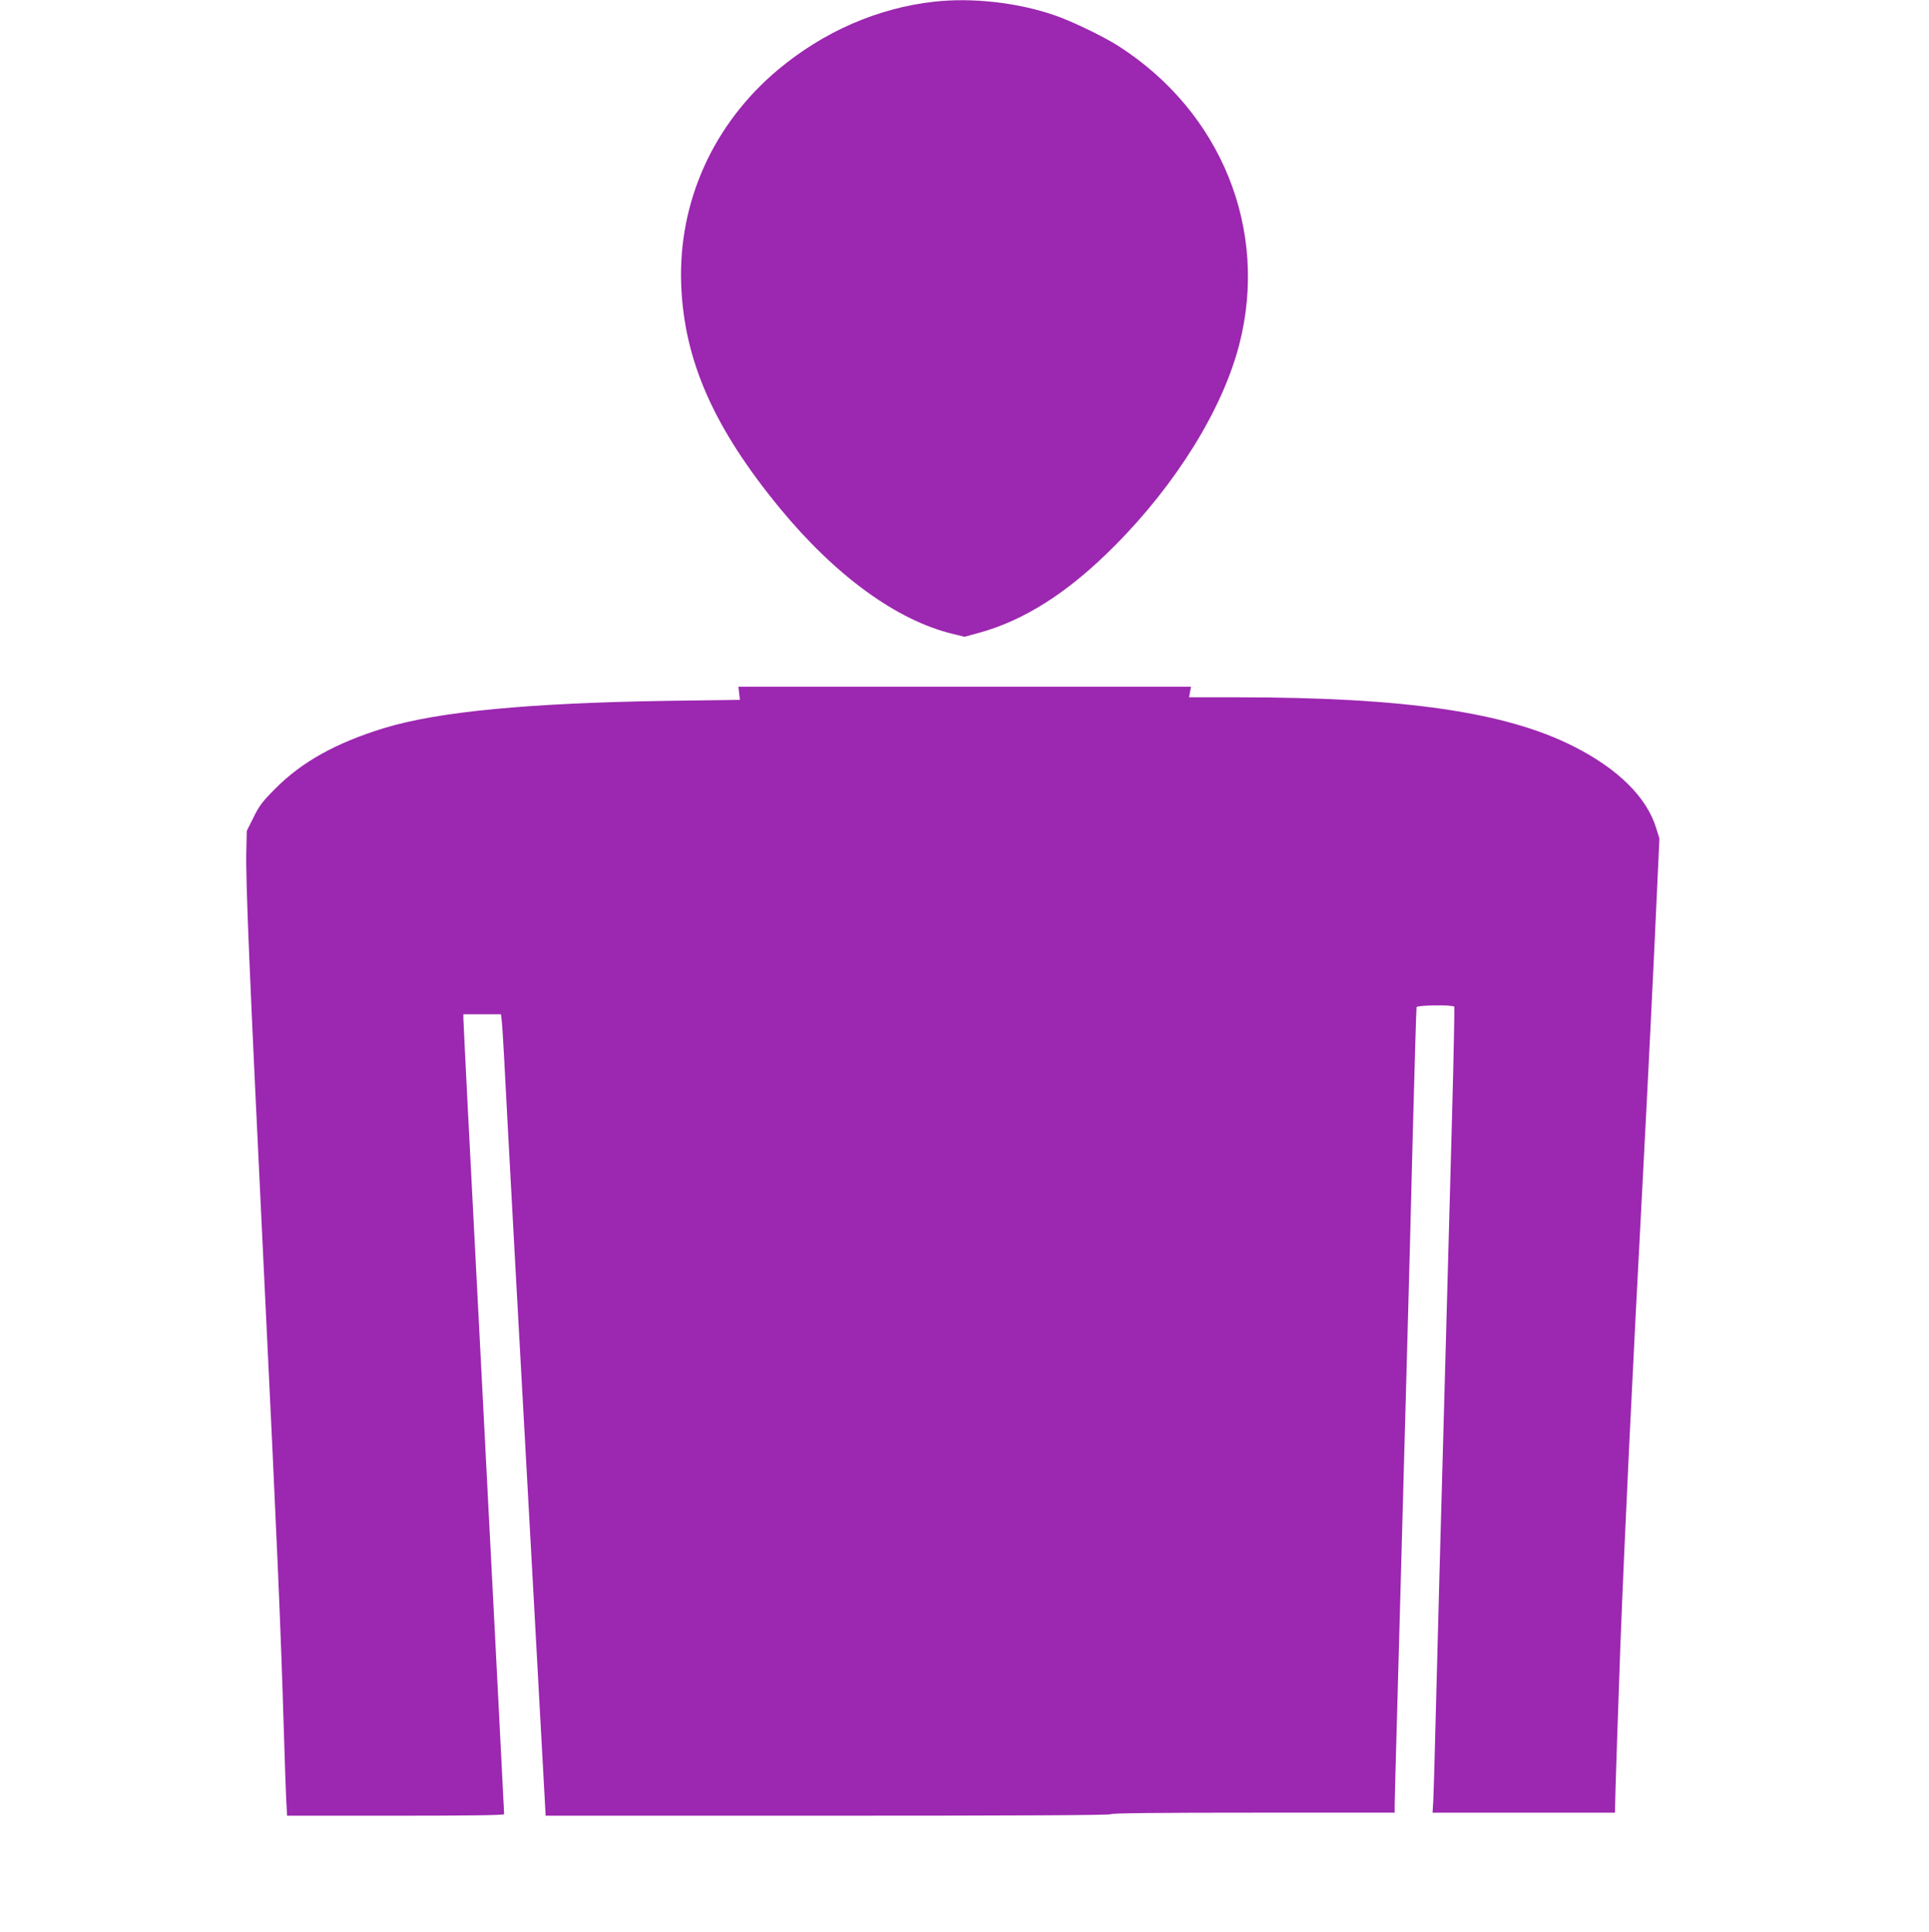
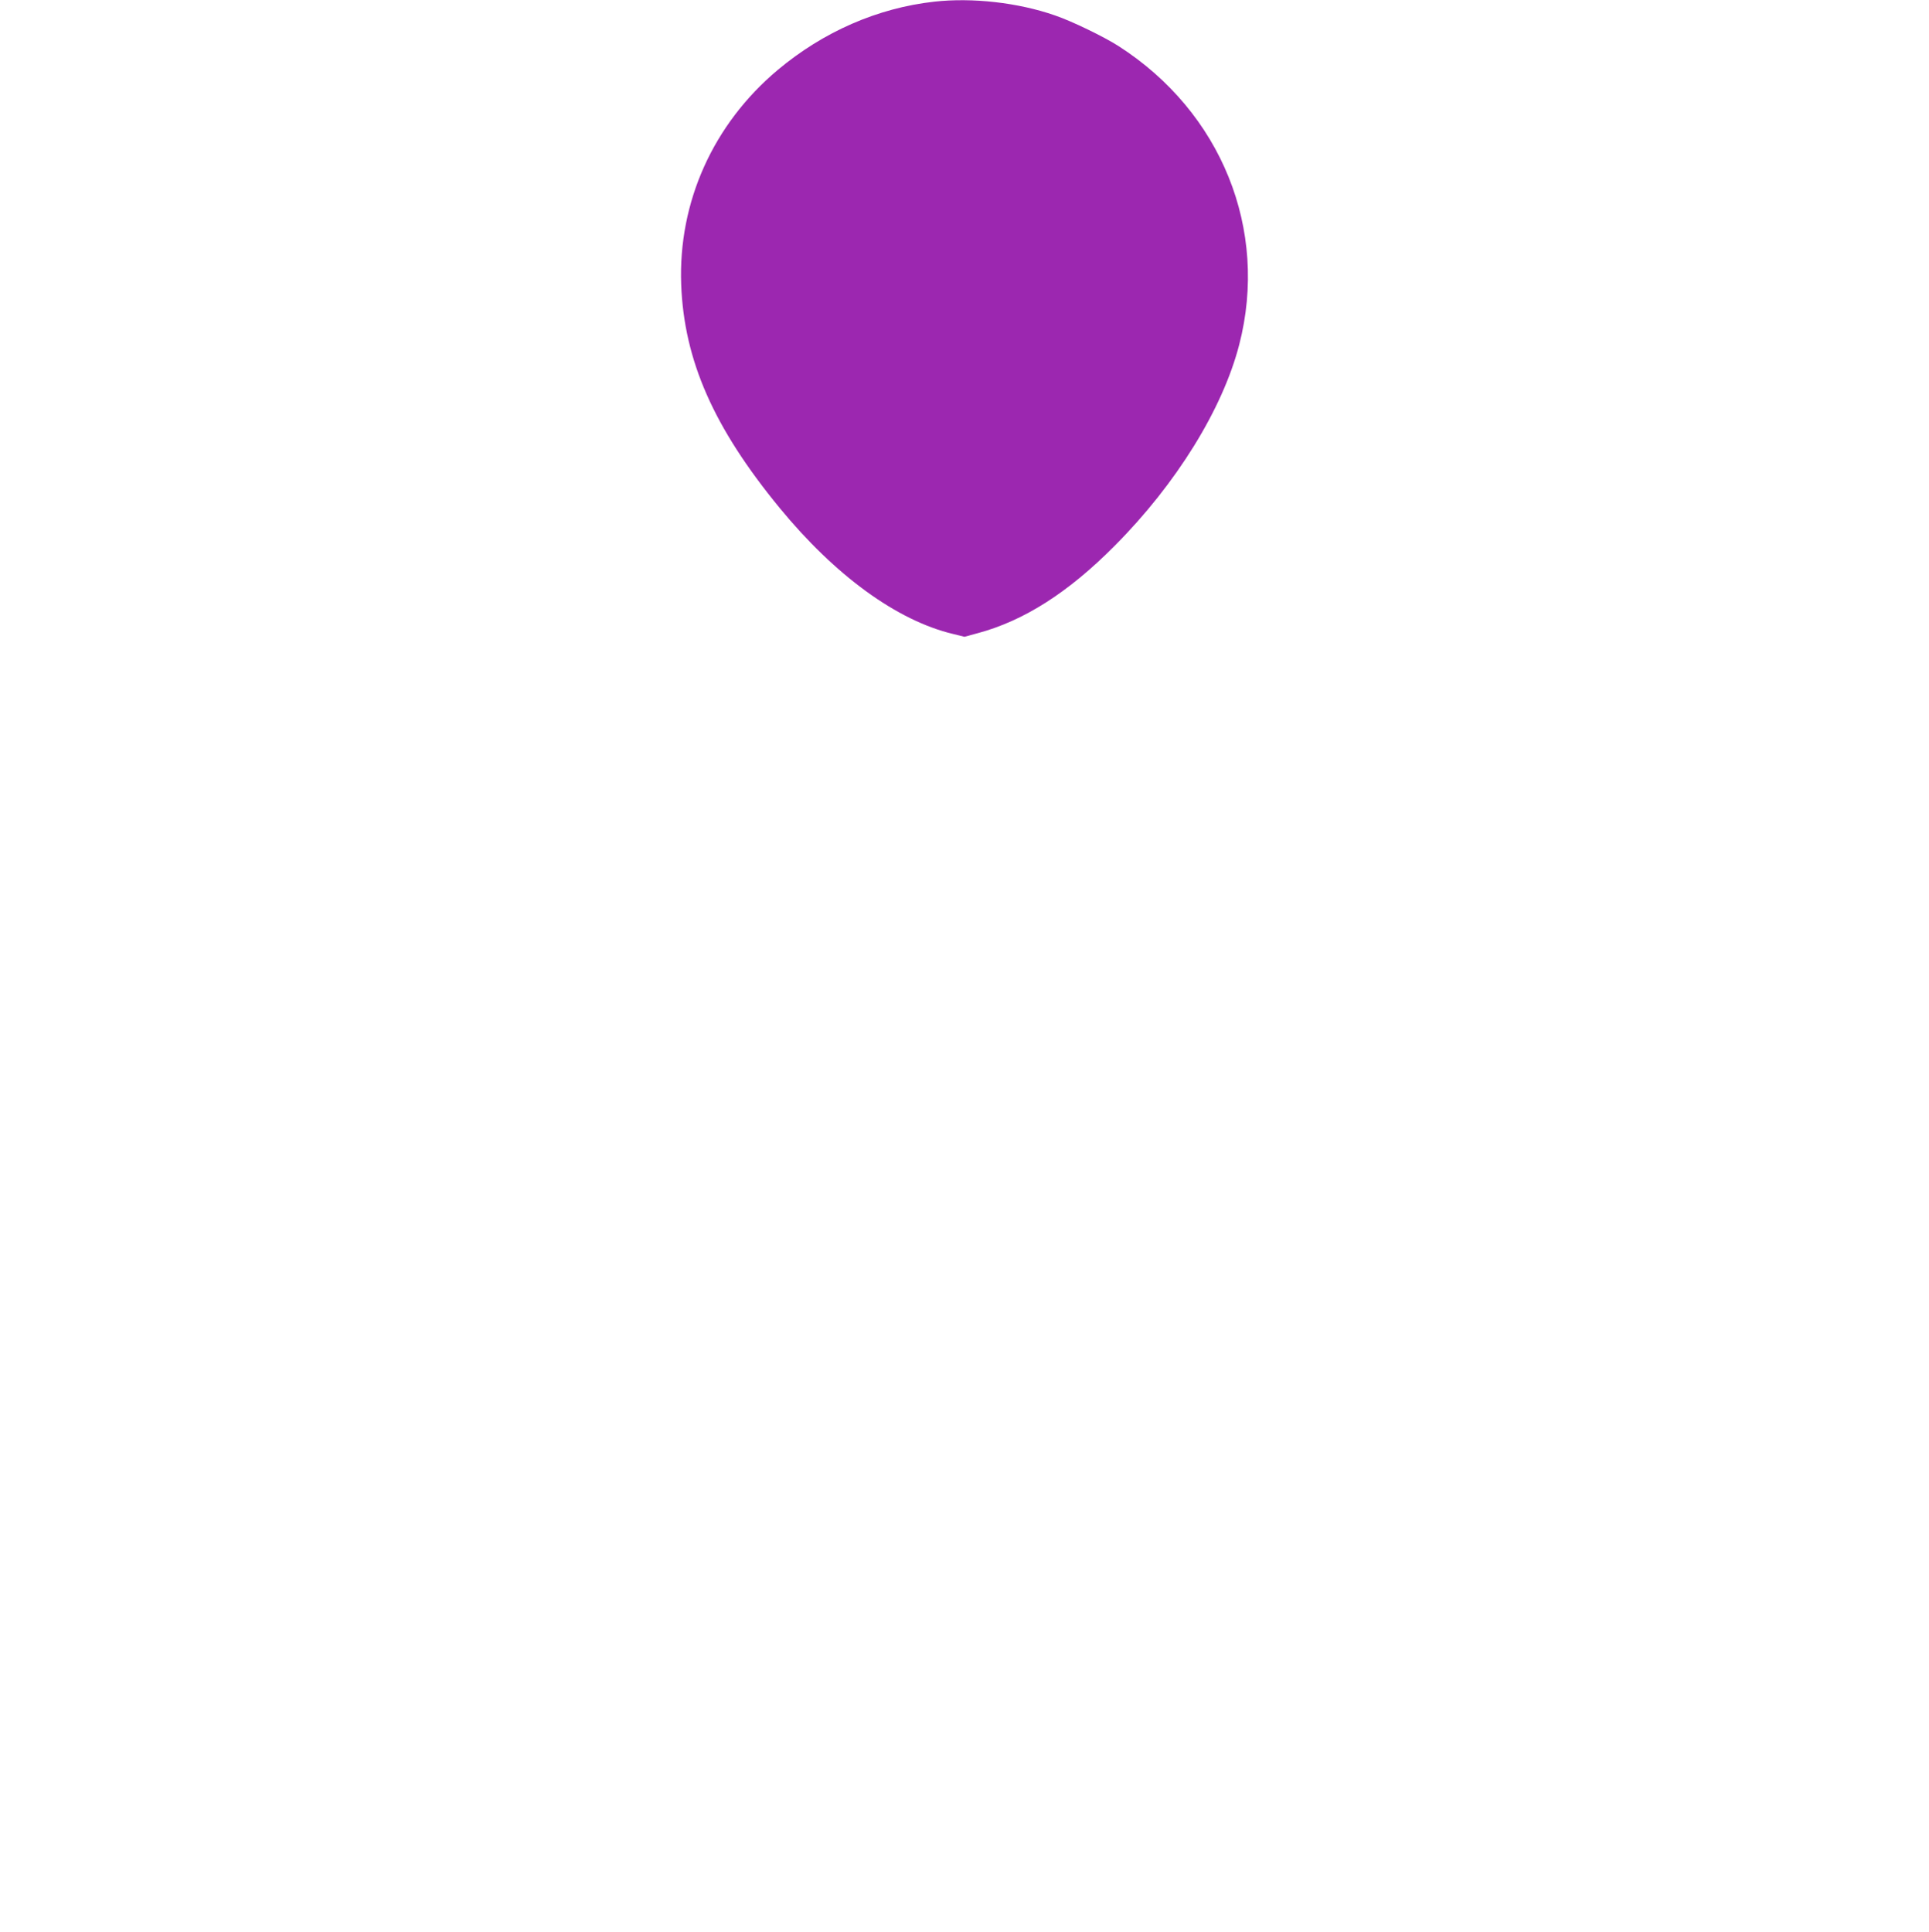
<svg xmlns="http://www.w3.org/2000/svg" version="1.0" width="1278pt" height="1280pt" viewBox="0 0 1278 1280" preserveAspectRatio="xMidYMid meet">
  <g transform="translate(0,1280) scale(0.1,-0.1)" fill="#9c27b0" stroke="none">
    <path d="M6190 12789 c-376 -42 -735 -199 -1038 -453 -427 -359 -659 -874 -639 -1421 19 -503 215 -948 652 -1480 369 -449 777 -746 1148 -835 l77 -19 88 24 c306 82 601 270 908 580 408 410 714 905 824 1331 197 762 -118 1542 -800 1979 -95 61 -309 165 -421 203 -244 85 -546 119 -799 91z" />
-     <path d="M4897 8207 l5 -44 -453 -6 c-941 -14 -1544 -71 -1904 -181 -317 -97 -544 -223 -720 -400 -85 -85 -108 -115 -145 -191 l-45 -90 -3 -125 c-6 -193 21 -824 118 -2825 87 -1791 110 -2328 130 -2995 6 -195 13 -406 16 -467 l6 -113 719 0 c469 0 719 3 719 10 0 5 -18 360 -40 787 -22 428 -63 1215 -90 1748 -28 534 -54 1056 -60 1160 -34 644 -80 1552 -80 1577 l0 28 124 0 125 0 5 -42 c3 -24 10 -135 16 -248 12 -247 132 -2436 190 -3470 10 -190 34 -616 52 -948 l33 -602 1872 0 c1242 0 1873 3 1873 10 0 7 320 10 940 10 l940 0 0 53 c0 28 5 203 10 387 5 184 19 673 30 1085 21 774 34 1249 50 1820 5 182 19 701 30 1155 12 454 23 830 25 837 4 14 241 17 250 3 2 -4 -4 -333 -15 -731 -19 -679 -25 -922 -50 -1824 -19 -671 -50 -1818 -60 -2220 -5 -220 -12 -437 -14 -482 l-5 -83 604 0 605 0 0 30 c0 61 21 684 35 1070 29 749 76 1731 150 3125 29 543 74 1455 91 1840 l18 390 -22 70 c-62 202 -252 391 -545 539 -449 228 -1120 326 -2231 326 l-318 0 6 35 7 35 -1499 0 -1500 0 5 -43z" />
  </g>
</svg>